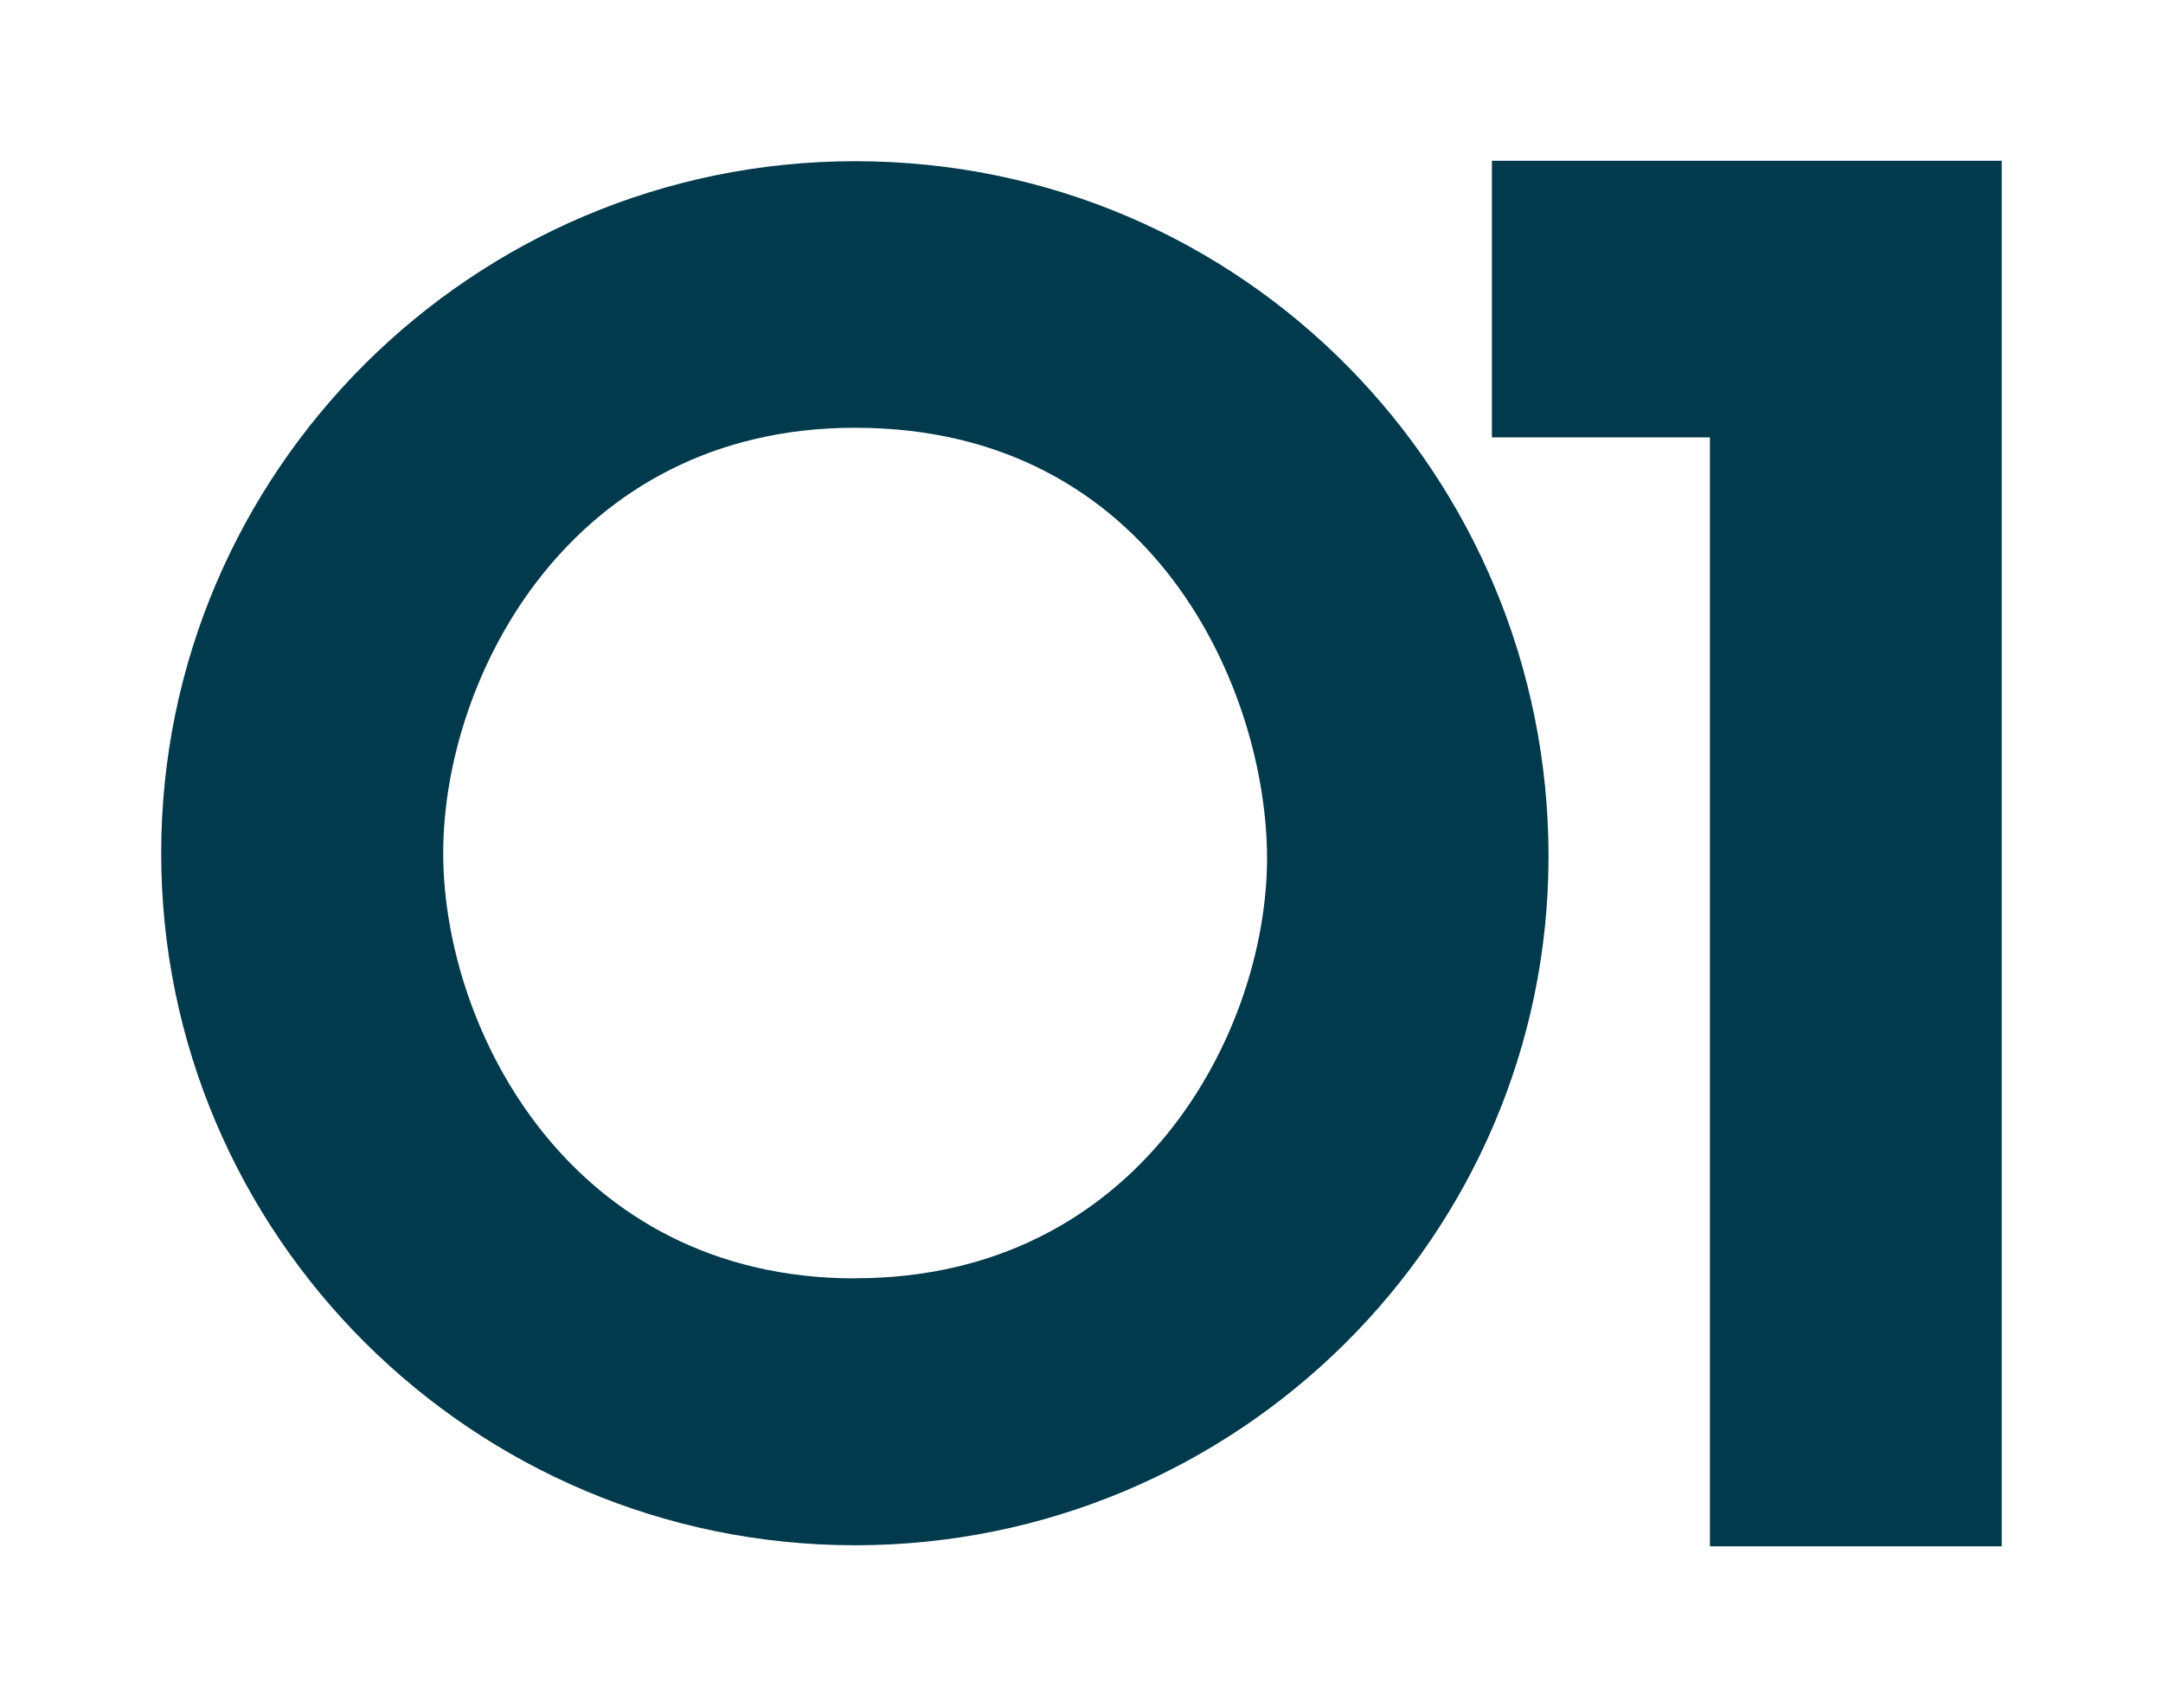
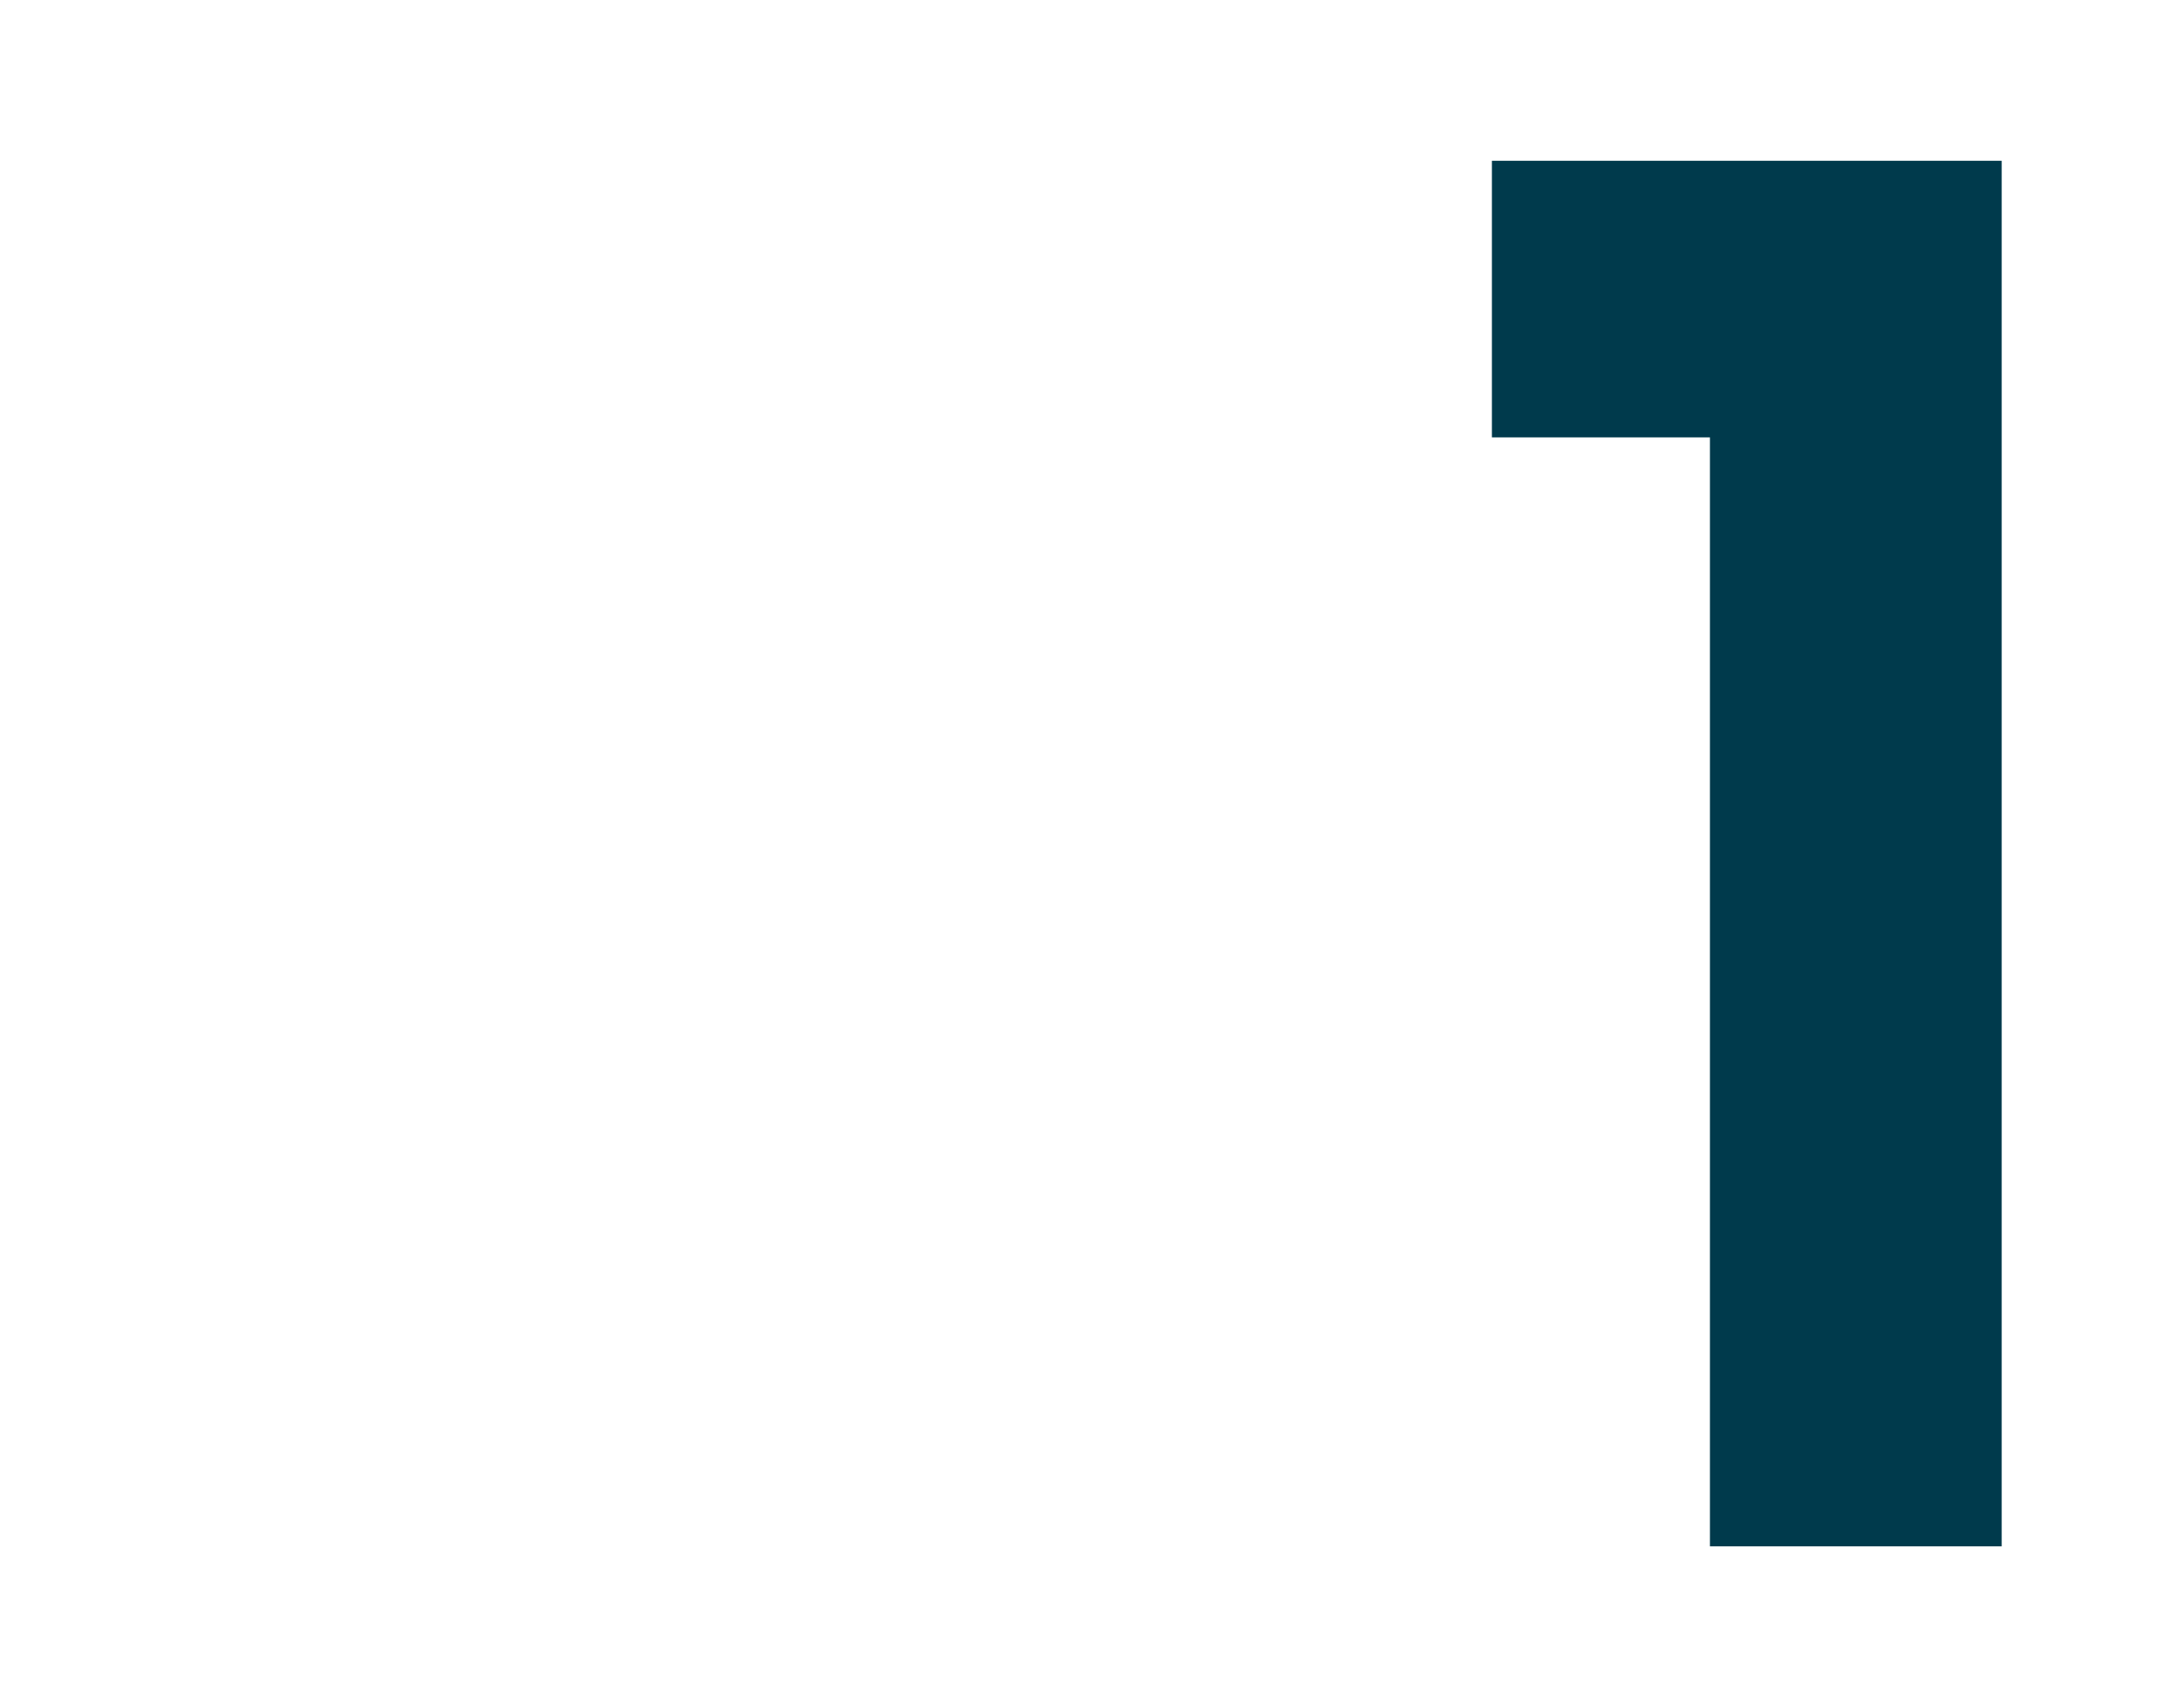
<svg xmlns="http://www.w3.org/2000/svg" id="a" viewBox="0 0 199.8 157.73">
  <defs>
    <style>.b{fill:#003a4c;fill-rule:evenodd;}</style>
  </defs>
  <path class="b" d="M157.95,142.83V40.4h-20.14V14.85h47.09v127.98h-26.95Z" />
-   <path class="b" d="M78.99,14.89C43.66,14.89,14.89,43.57,14.89,78.81s28.77,63.92,64.09,63.92,64.06-28.53,64.06-63.63S114.91,14.89,78.99,14.89Zm0,103.19c-26.26,0-38.05-22.98-38.05-39.28s11.79-39.29,38.05-39.29c27.7,0,38.05,24.41,38.05,39.78-.02,16.08-11.83,38.78-38.05,38.78Z" />
</svg>